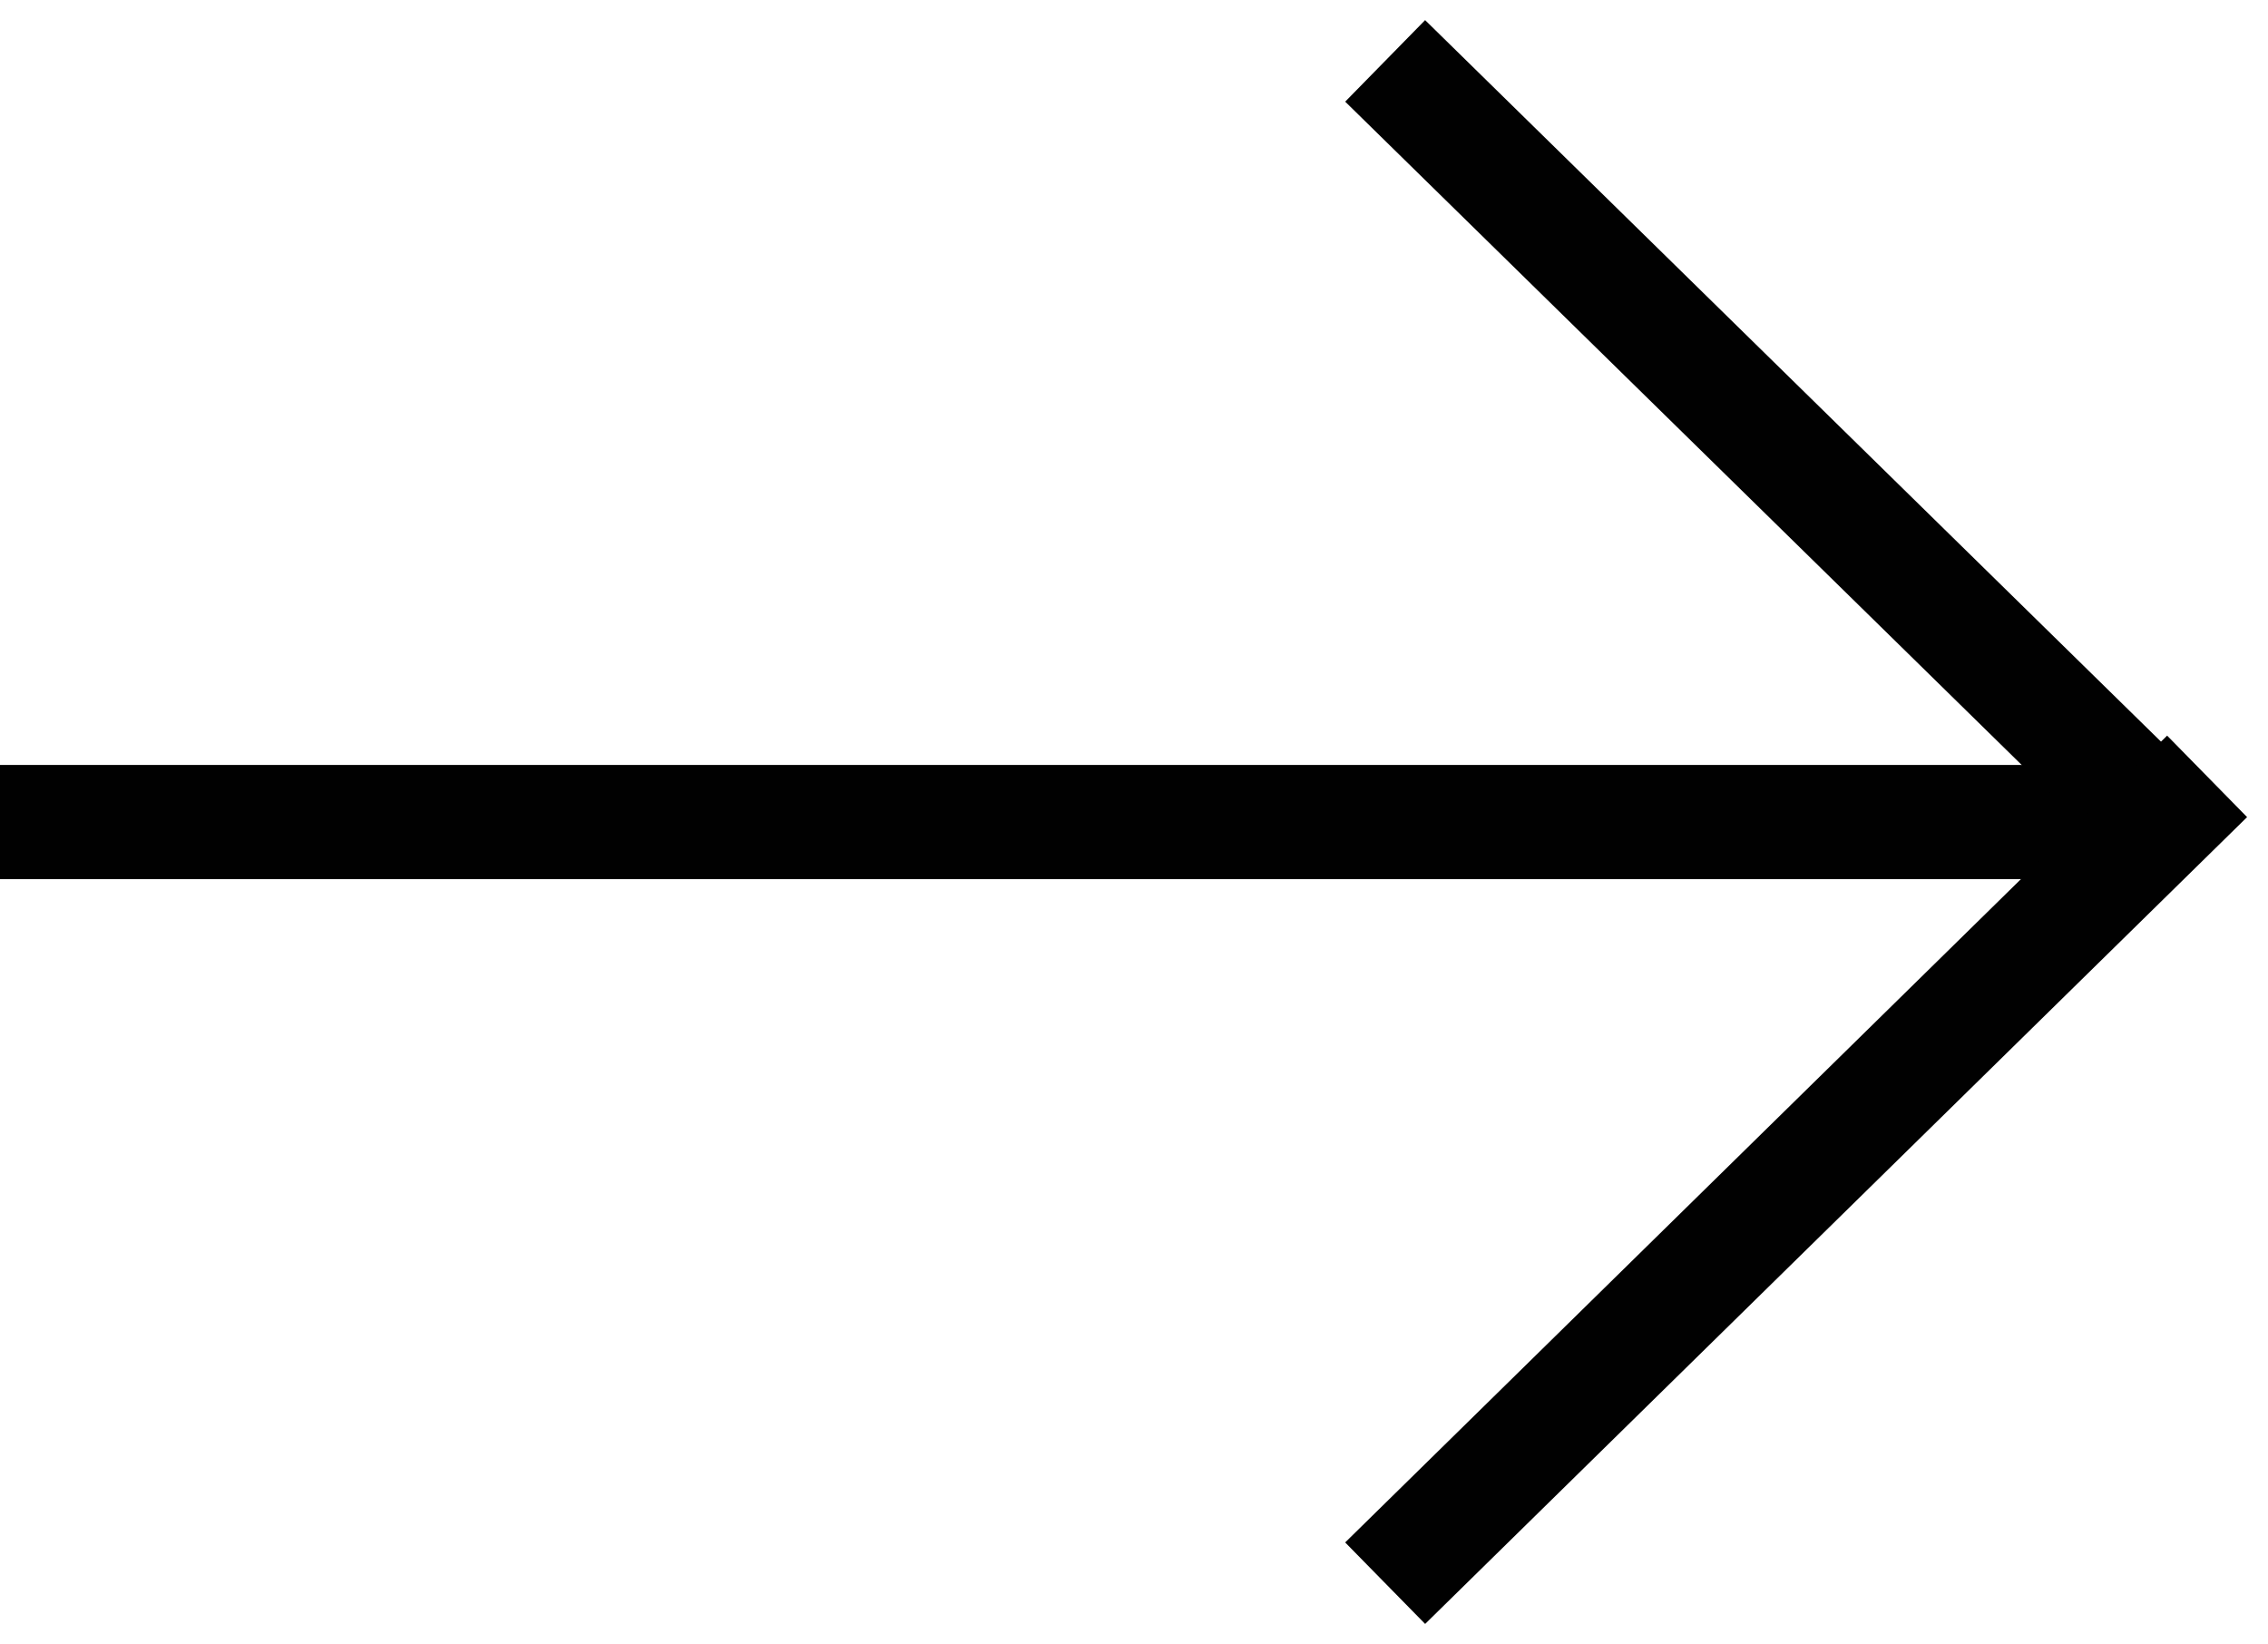
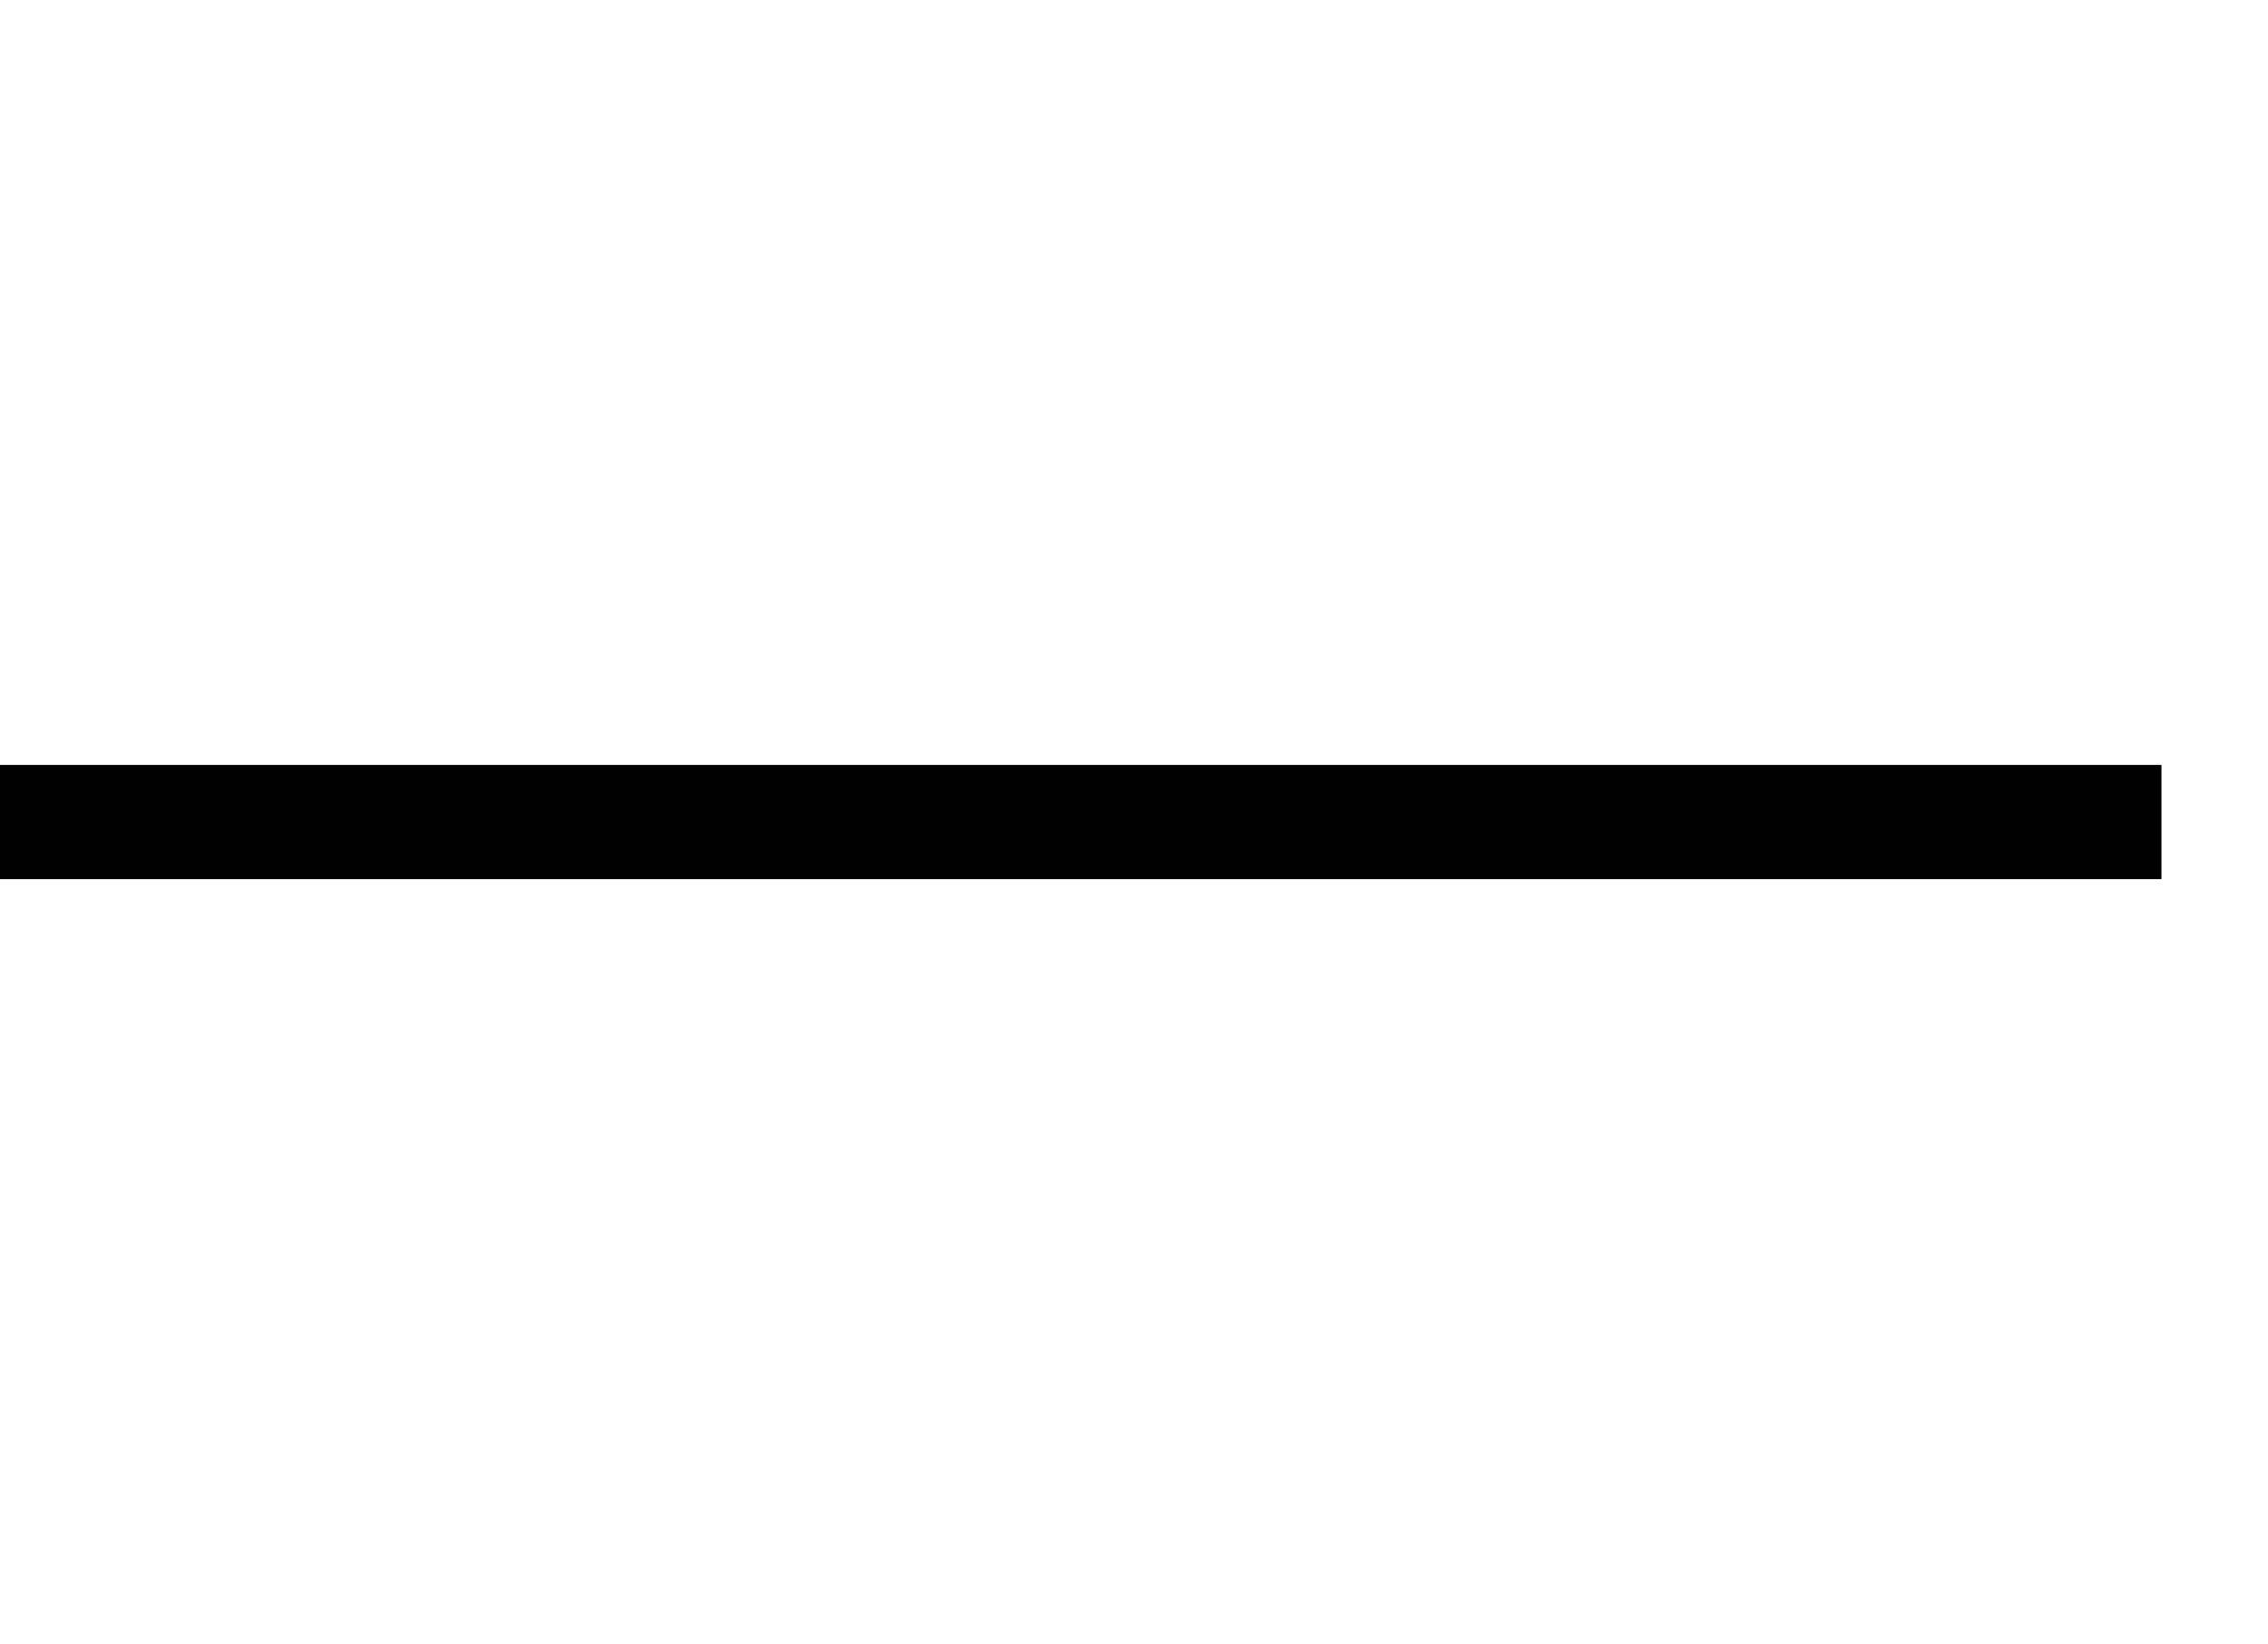
<svg xmlns="http://www.w3.org/2000/svg" version="1.1" id="Calque_1" x="0px" y="0px" viewBox="0 0 14.9 10.8" style="enable-background:new 0 0 14.9 10.8;" xml:space="preserve">
  <style type="text/css">
	.st0{fill:none;stroke:#010101;stroke-width:0.75;stroke-miterlimit:10;}
</style>
  <title>right</title>
  <line class="st0" x1="0" y1="5.4" x2="14.2" y2="5.4" />
-   <line class="st0" x1="9.1" y1="0.4" x2="14.2" y2="5.4" />
-   <line class="st0" x1="9.1" y1="10.4" x2="14.5" y2="5.1" />
</svg>